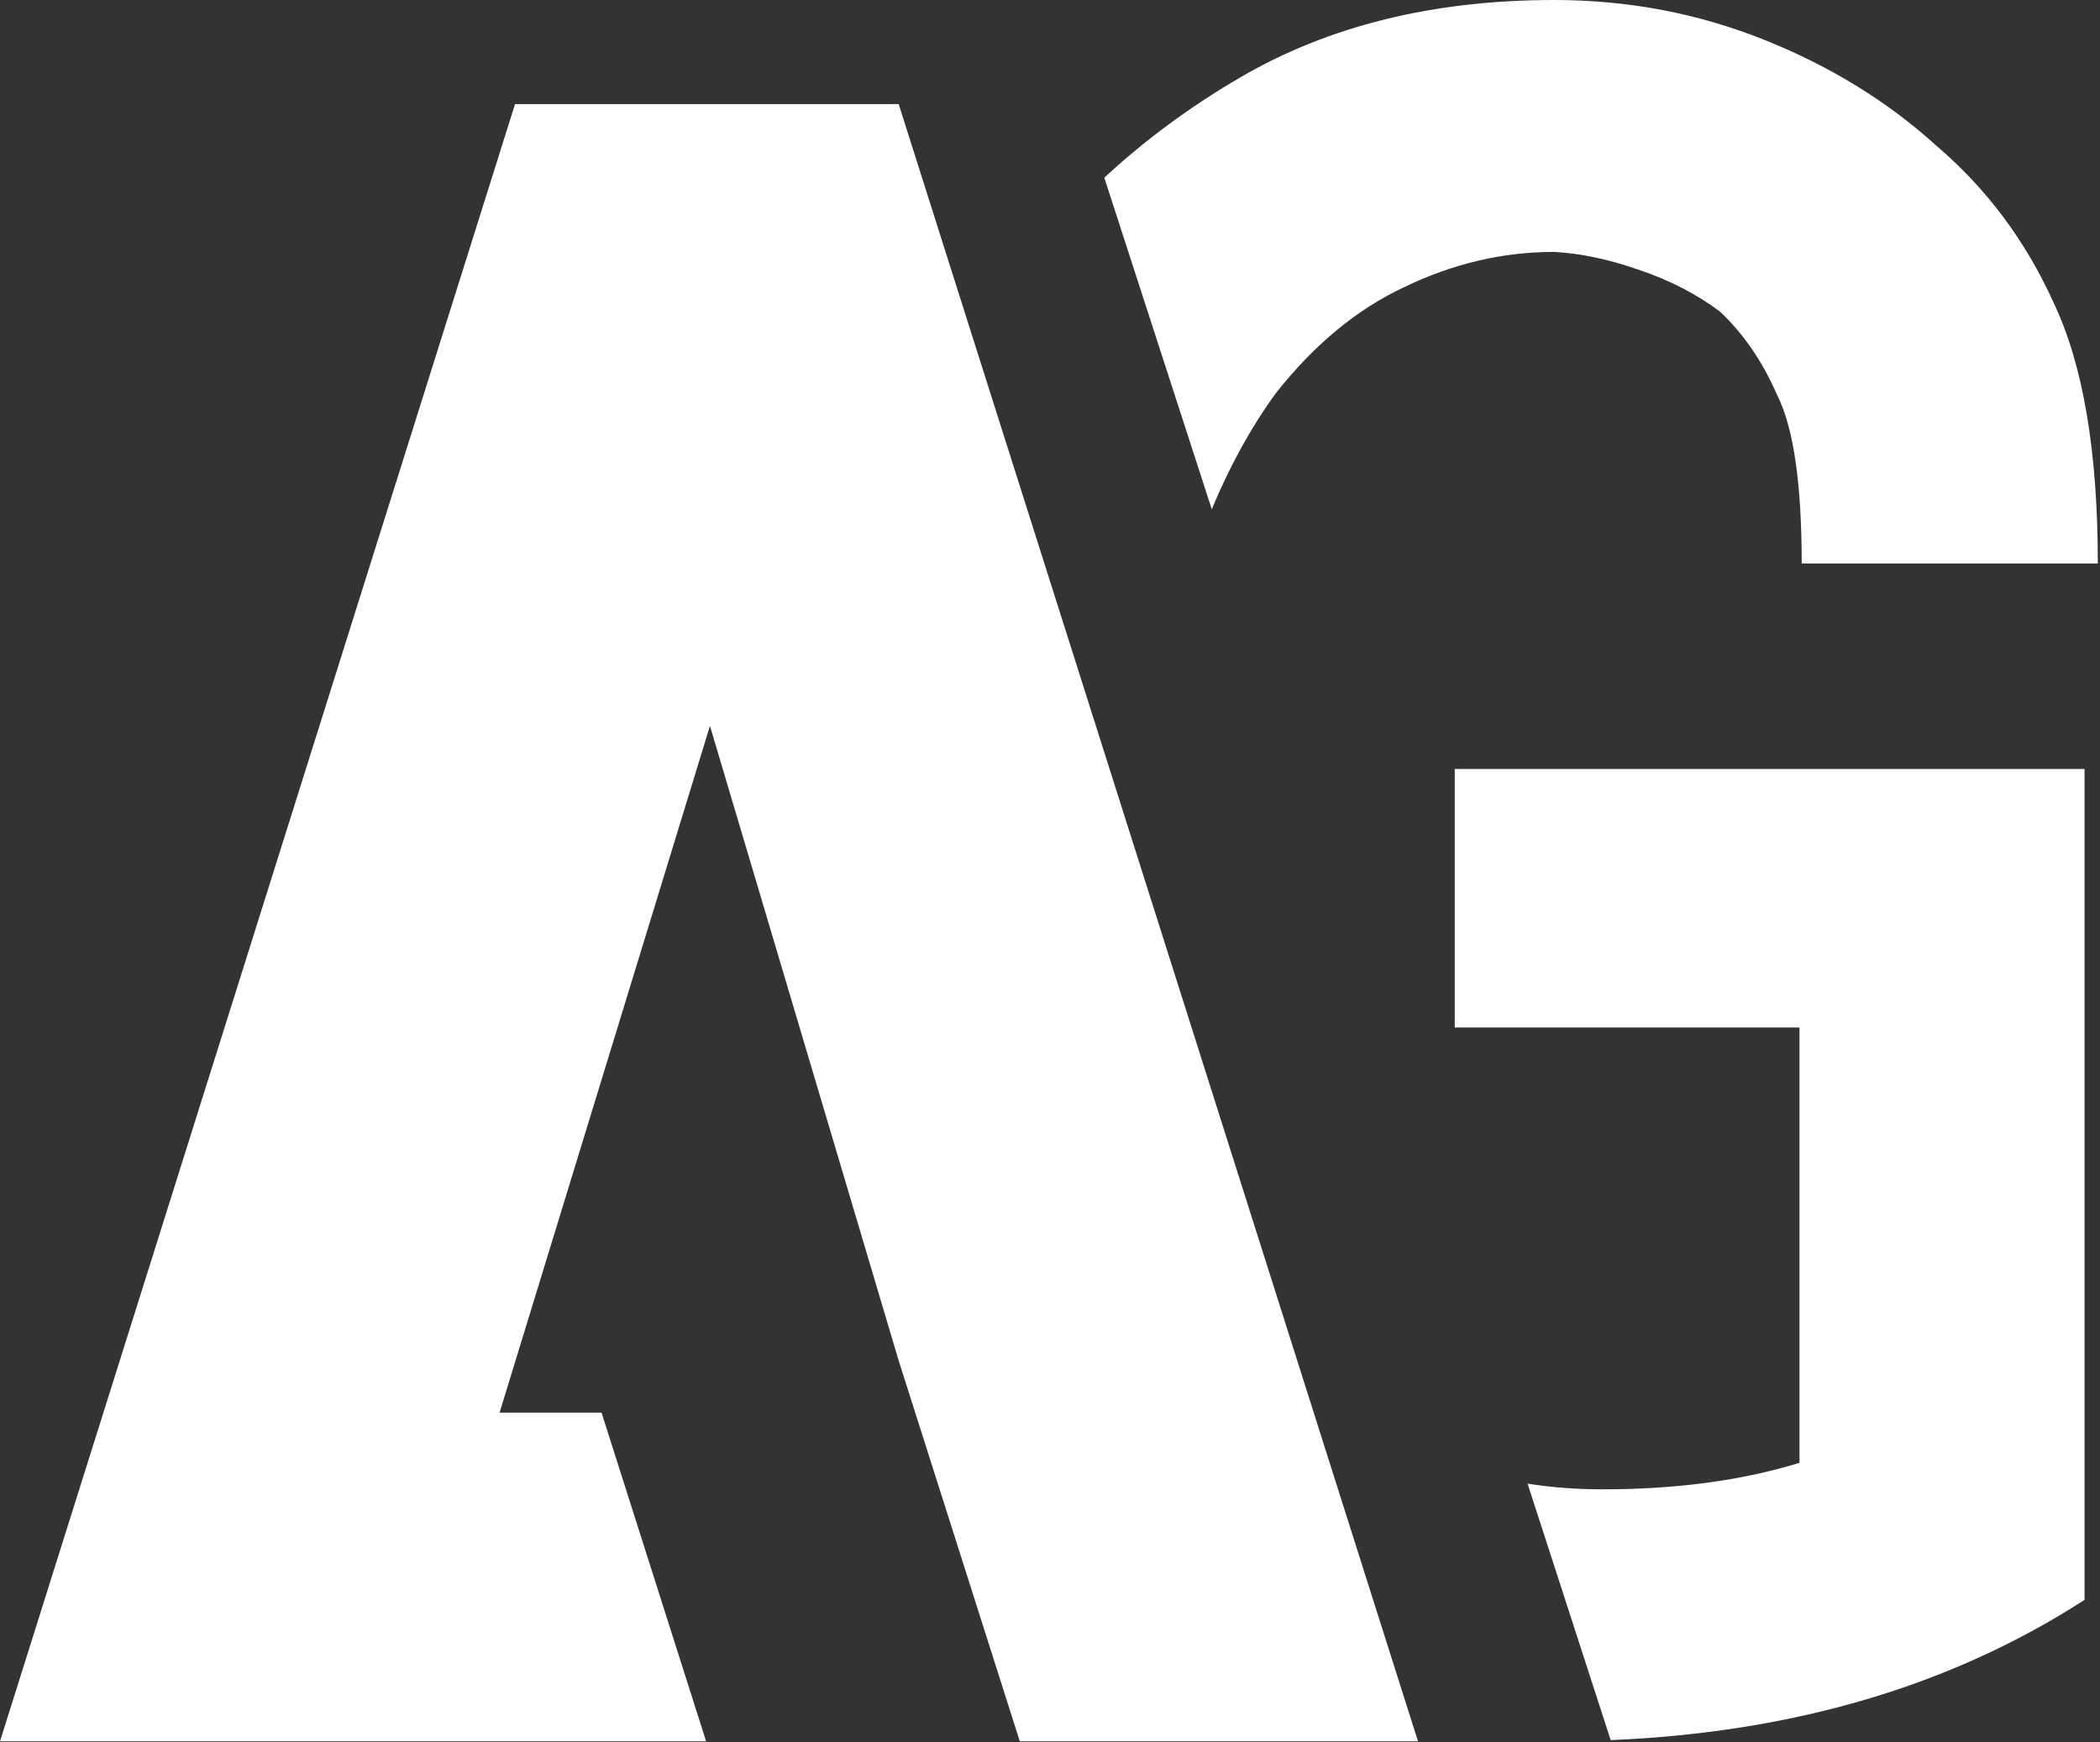
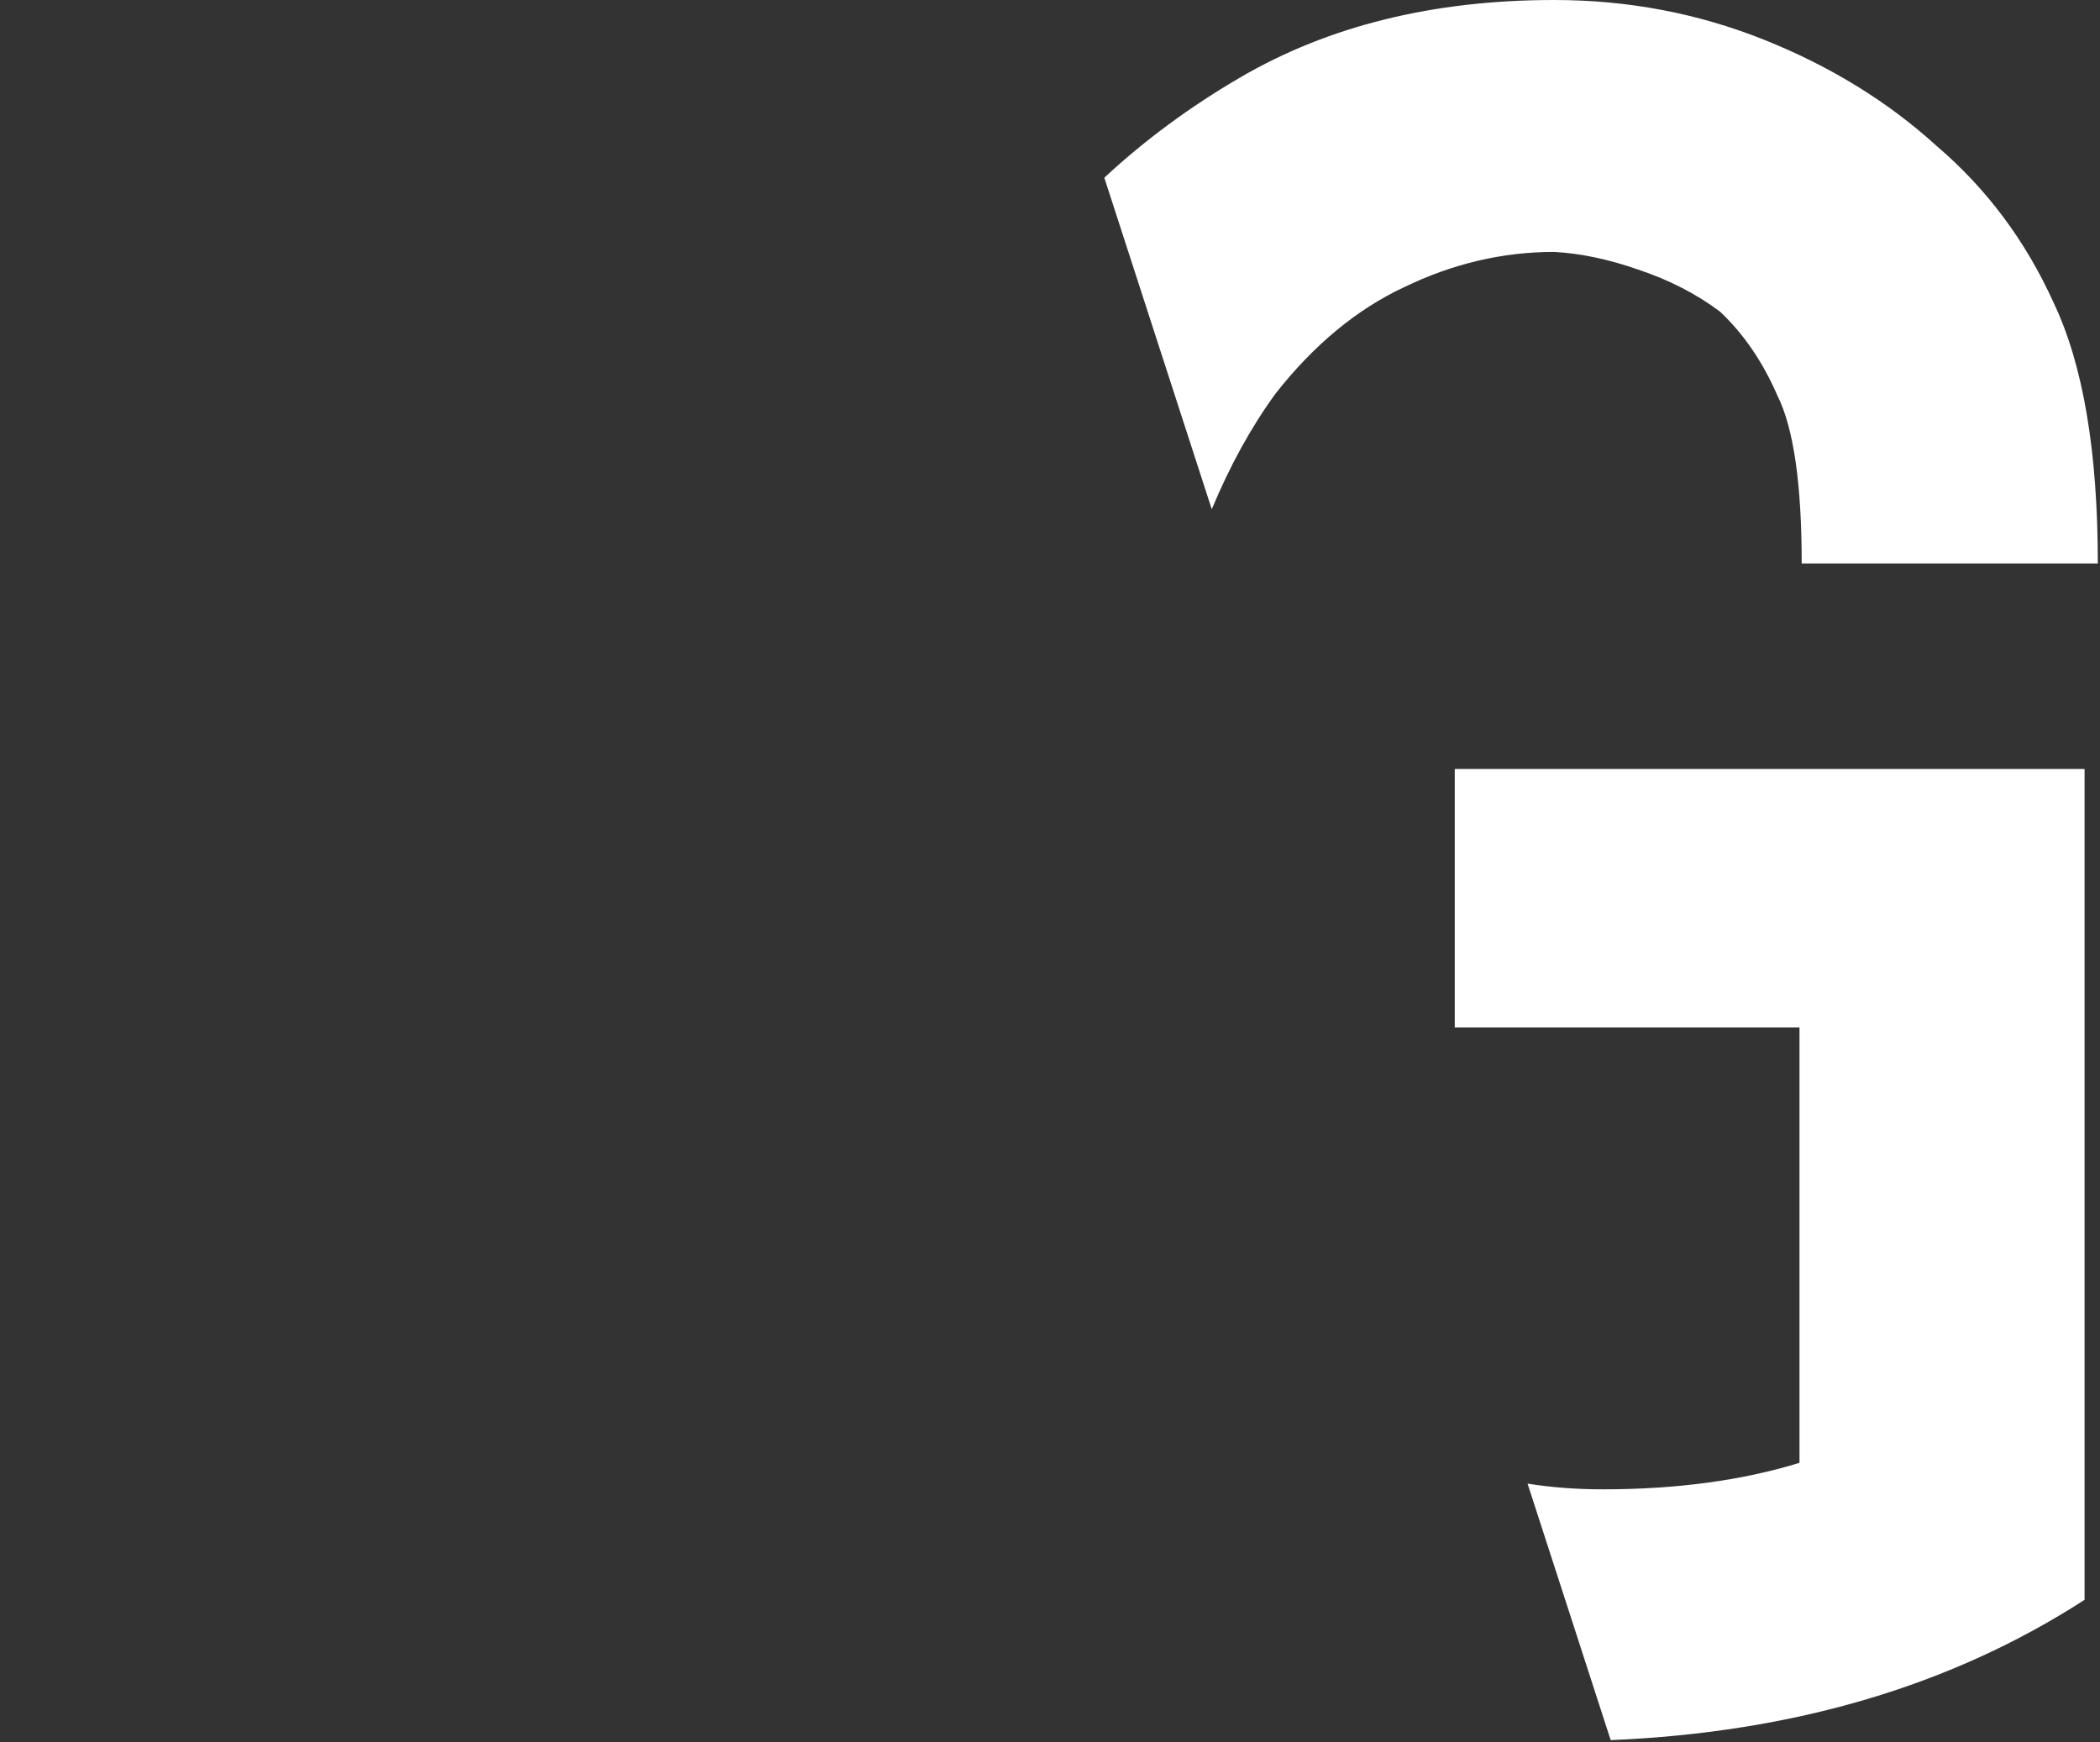
<svg xmlns="http://www.w3.org/2000/svg" width="464" height="385" viewBox="0 0 464 385" fill="none">
  <rect x="0" y="0" width="464" height="385" fill="#333333" stroke="none" />
-   <path fill-rule="evenodd" clip-rule="evenodd" d="M156.018 384.785H0L113.799 23H198.564L313.311 384.785H225.327L198.553 300.624L156.865 160.402L110.381 312.16H132.914L156.018 384.785Z" fill="white" />
  <path fill-rule="evenodd" clip-rule="evenodd" d="M355.886 384.519C396.327 382.831 431.228 372.497 460.59 353.516V169.922H321.43V227.051H397.602V323.242C384.907 327.148 370.421 329.102 354.145 329.102C348.323 329.102 342.781 328.682 337.519 327.842L355.886 384.519ZM267.742 112.531C271.783 102.831 276.495 94.292 281.879 86.914C290.343 76.172 299.783 68.359 310.199 63.477C320.942 58.268 332.009 55.664 343.403 55.664C349.262 55.99 355.447 57.292 361.957 59.57C368.793 61.849 374.815 64.941 380.024 68.848C385.232 73.731 389.464 79.915 392.719 87.402C396.3 94.564 398.09 106.934 398.09 124.512H463.52C463.52 99.772 460.265 80.566 453.754 66.894C447.569 53.223 438.943 41.667 427.875 32.227C417.133 22.461 404.438 14.648 389.789 8.789C375.141 2.93 359.679 0 343.403 0C316.71 0 293.598 5.697 274.067 17.09C262.934 23.584 252.912 30.977 244 39.269L267.742 112.531Z" fill="white" />
</svg>